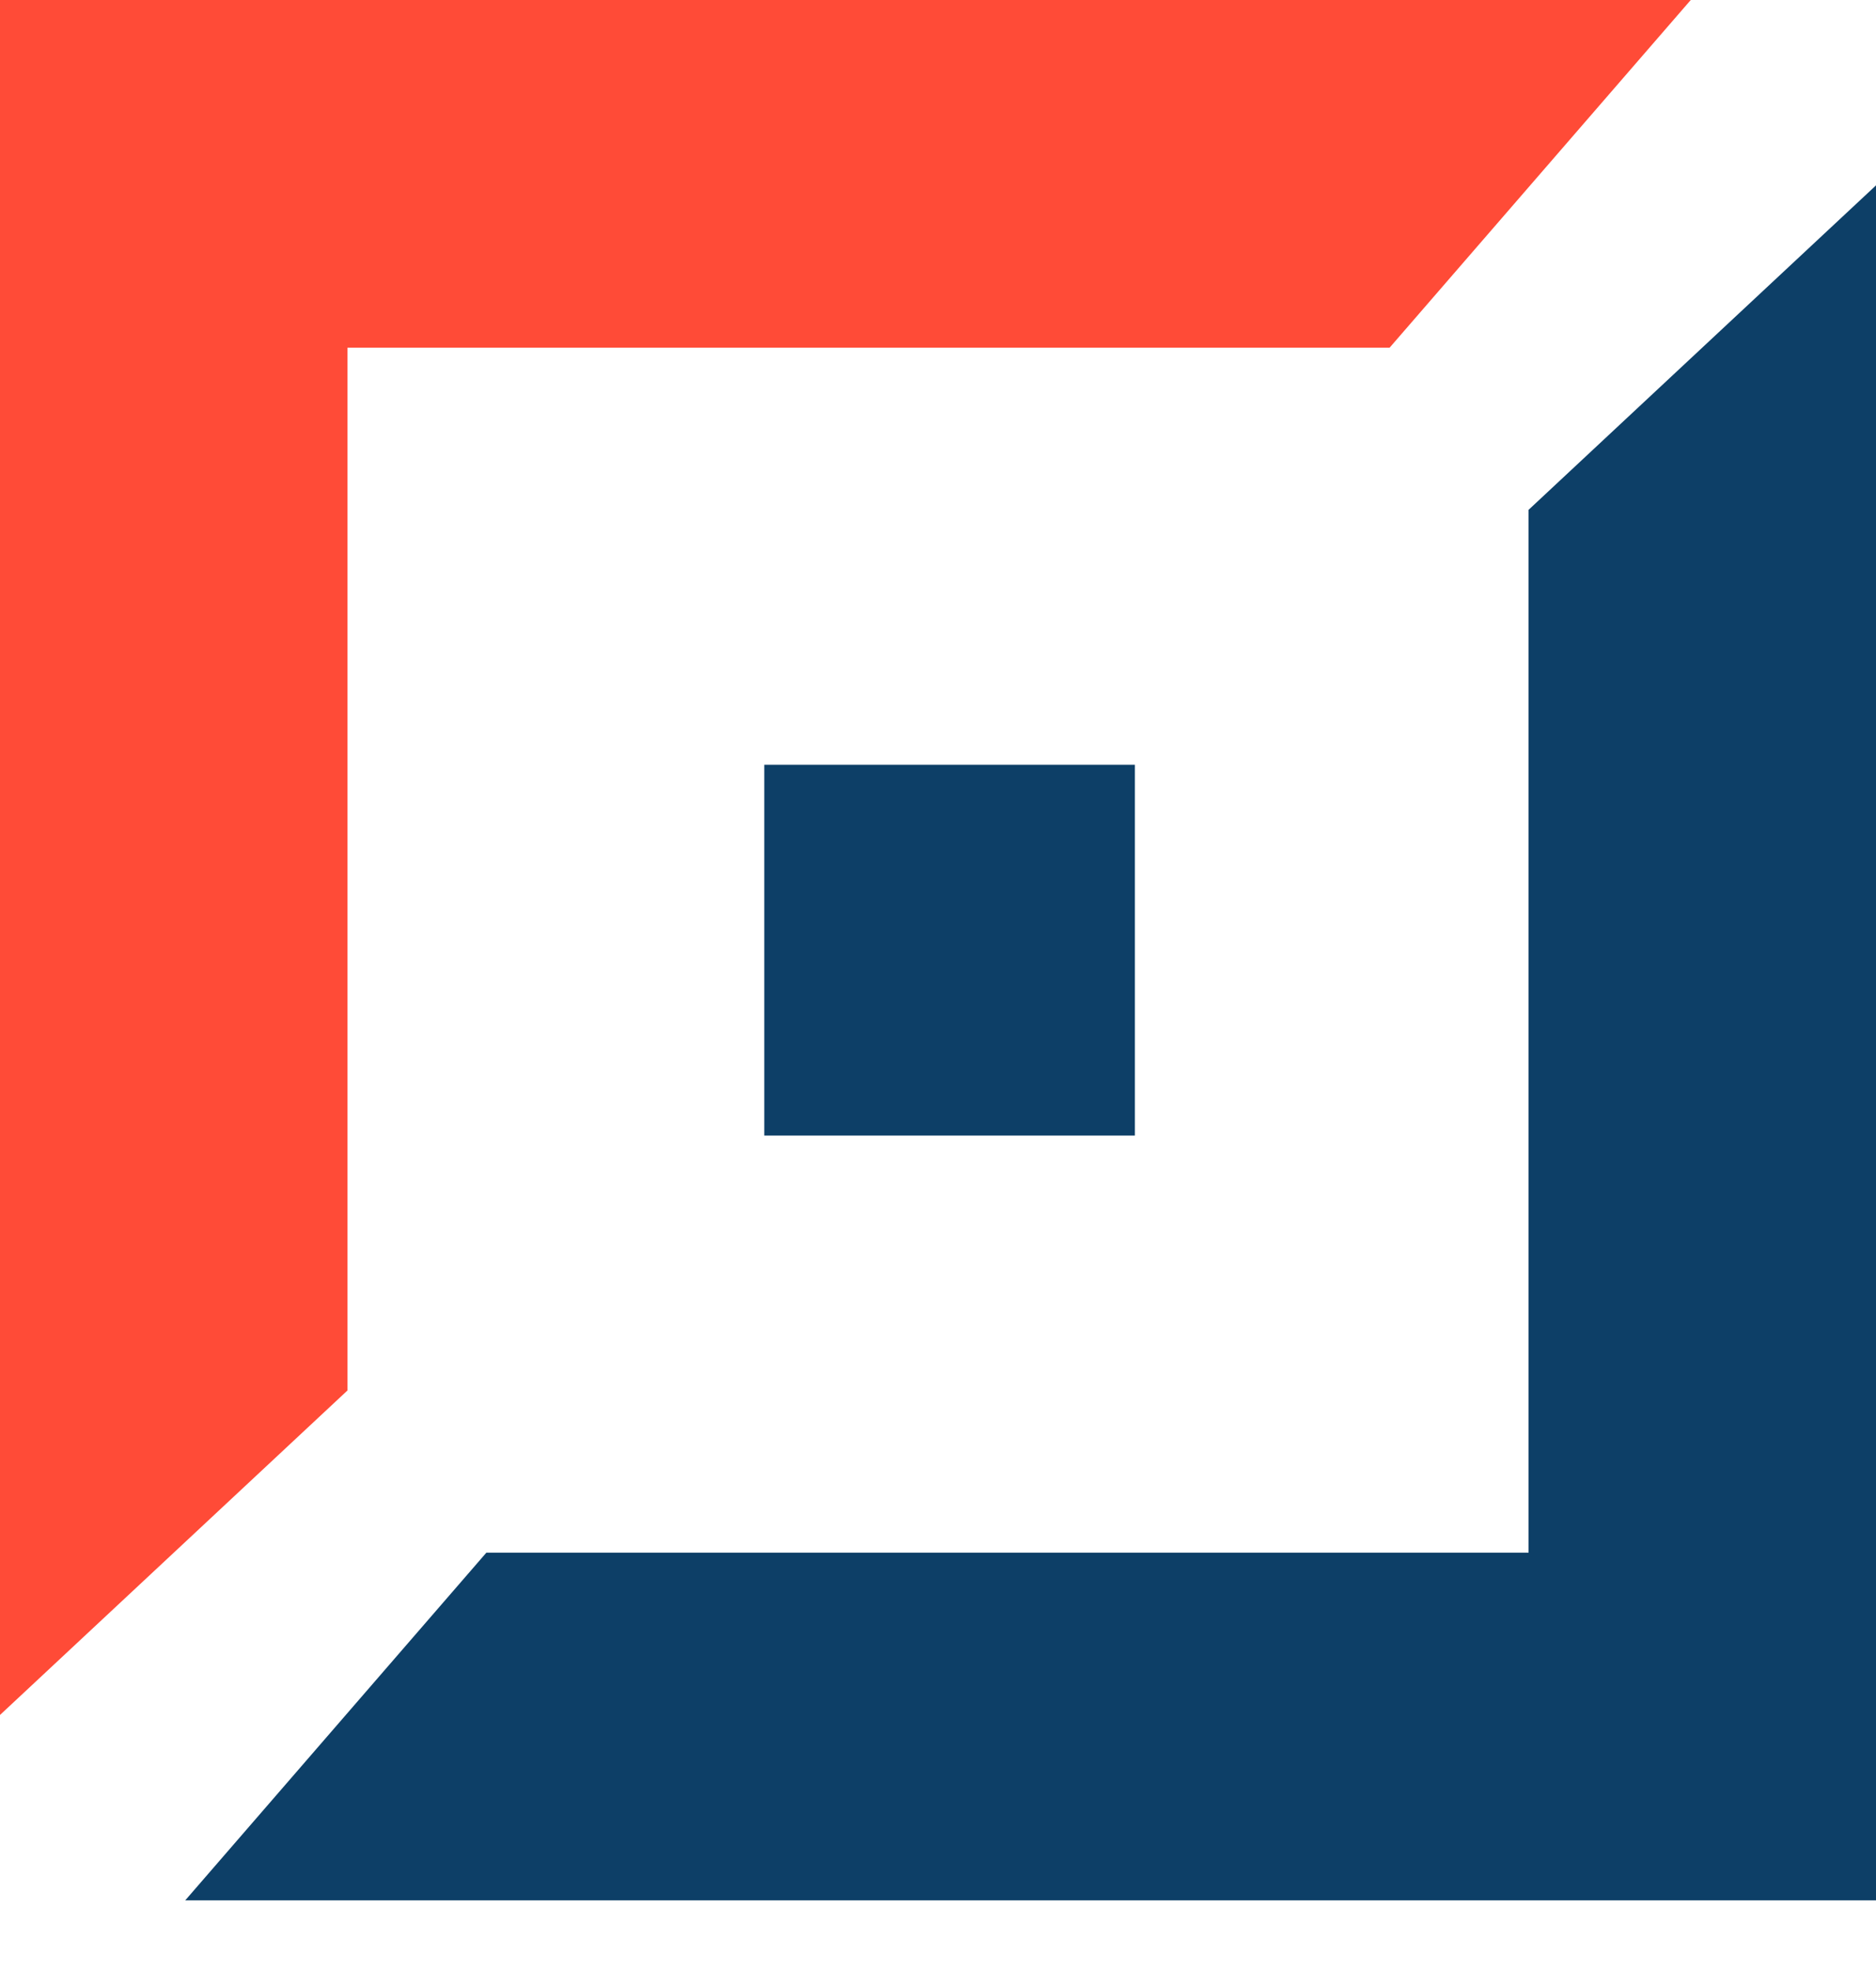
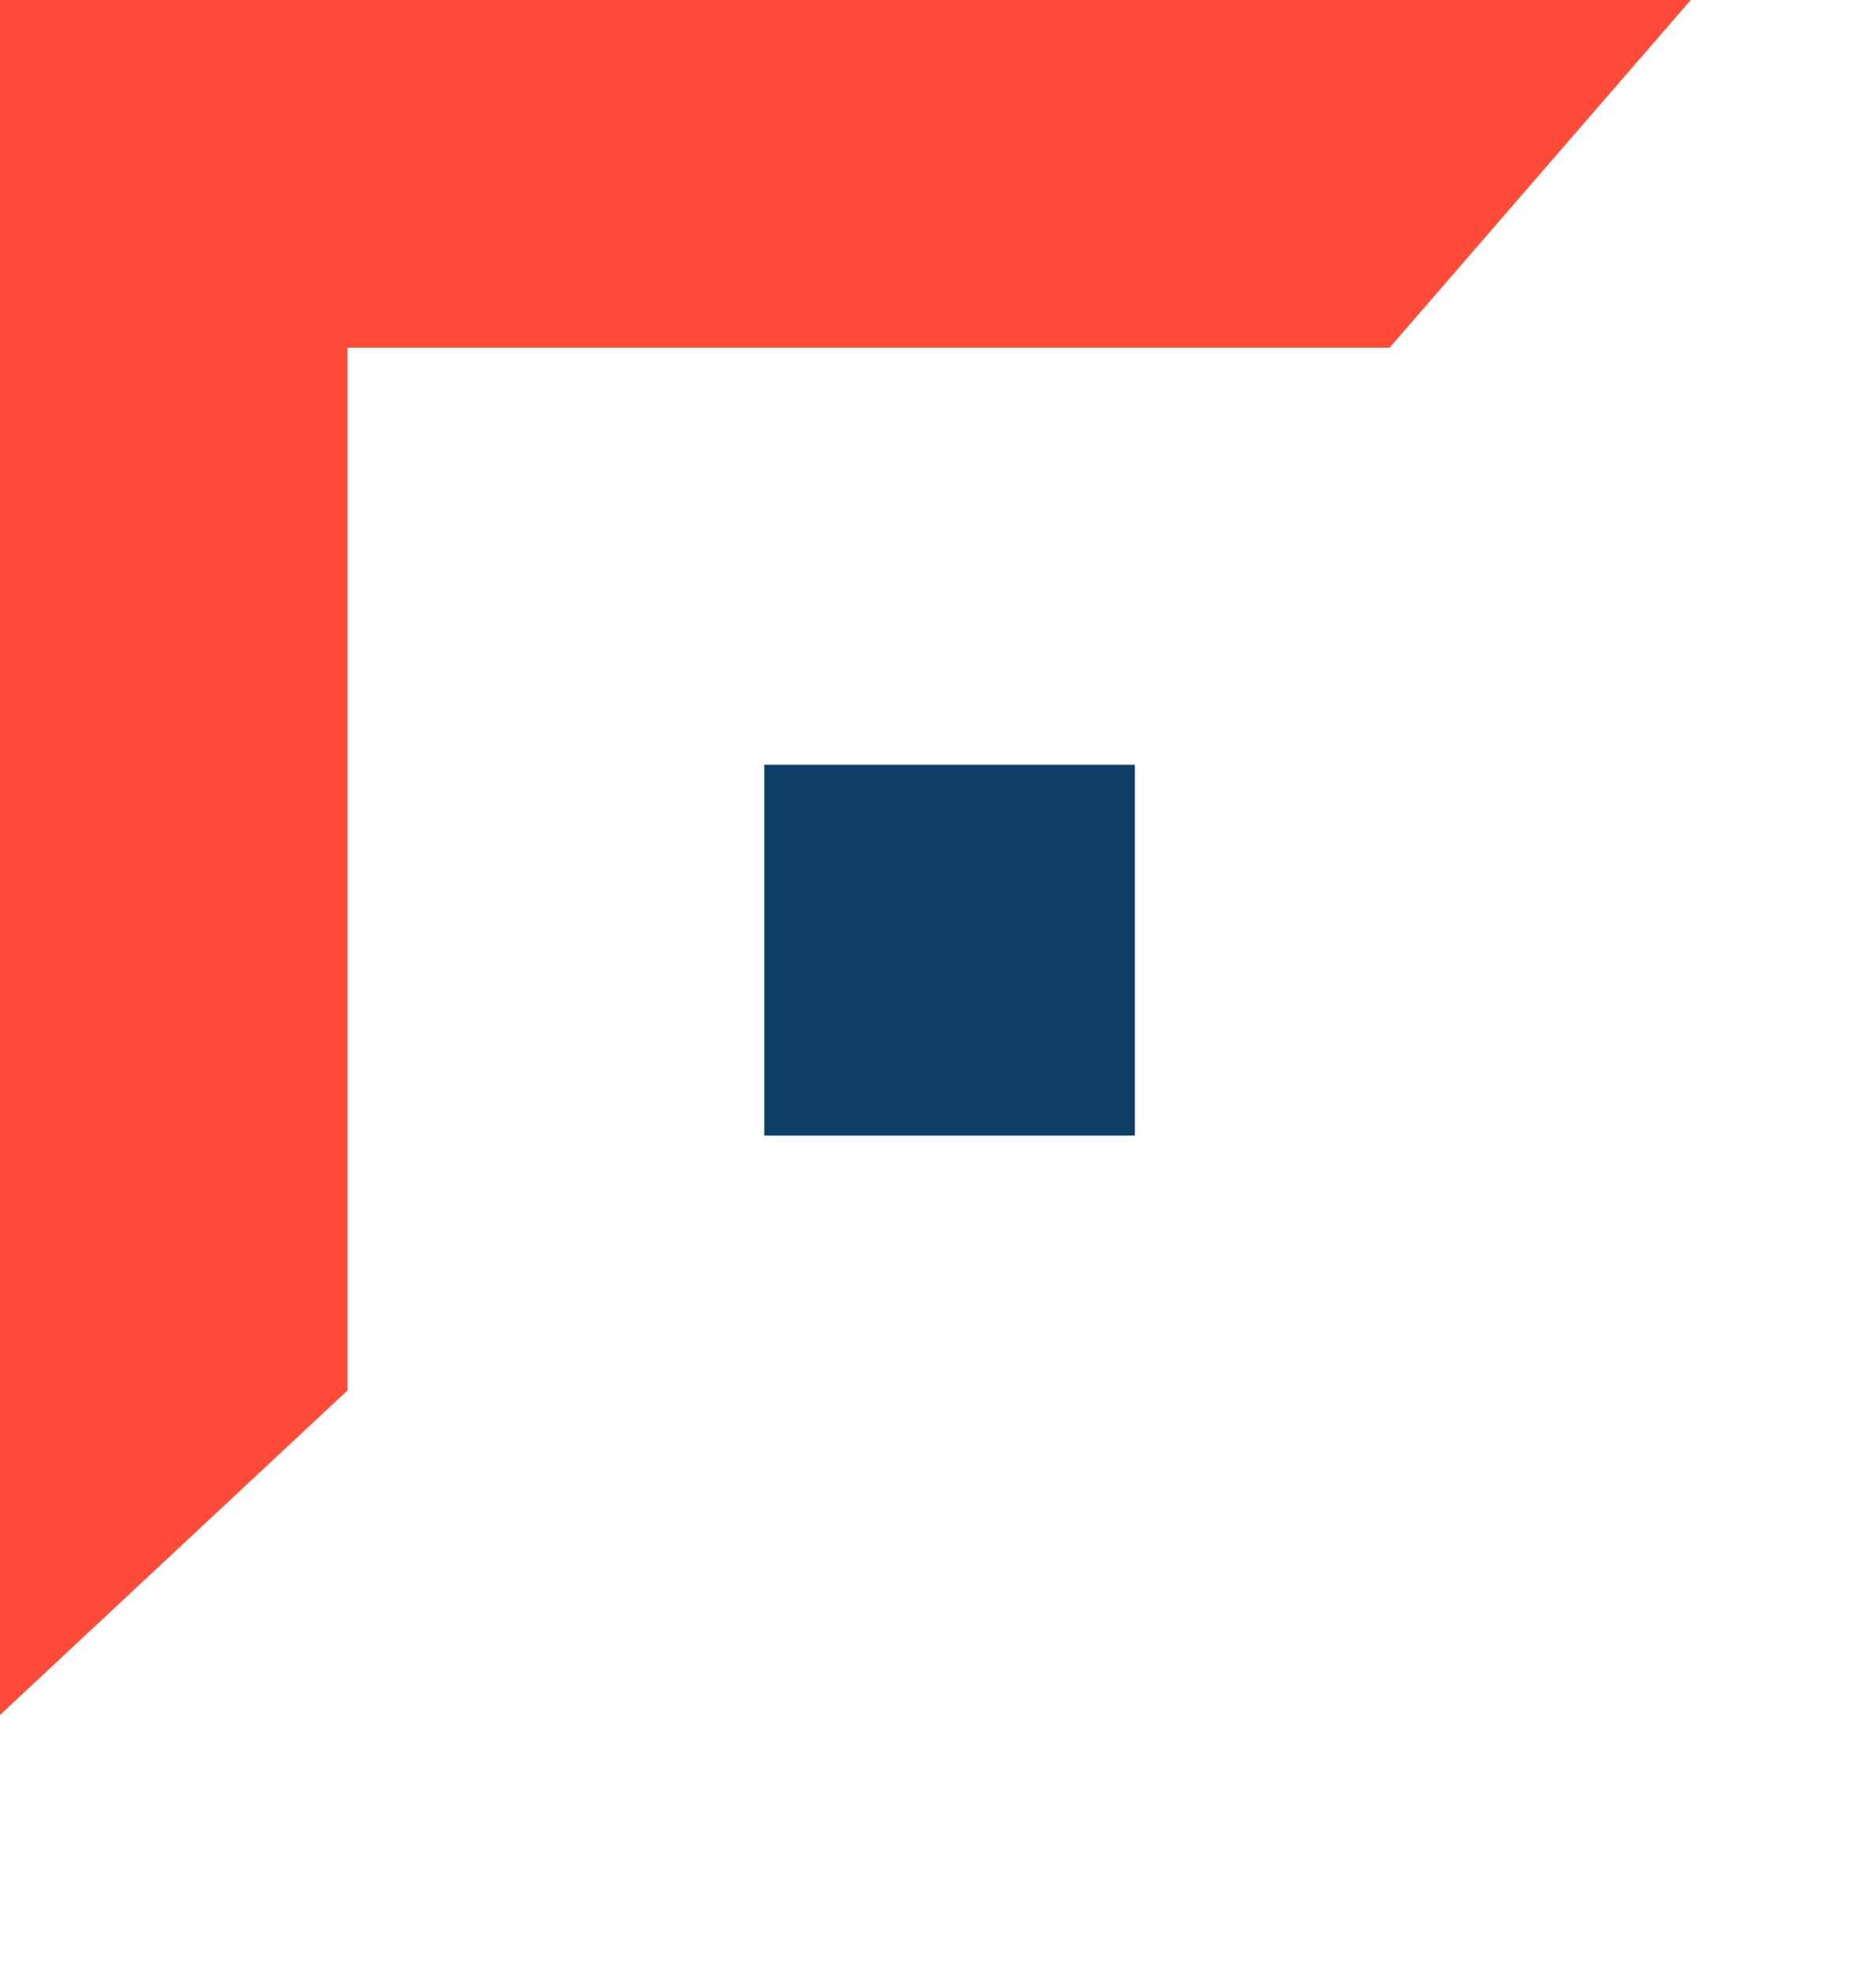
<svg xmlns="http://www.w3.org/2000/svg" width="20" height="21" viewBox="0 0 20 21" fill="none">
  <path d="M14.815 3.704L18.025 0H0V18.272L3.704 14.815V3.704H14.815Z" fill="#FF4B37" />
-   <path d="M5.185 16.543L1.975 20.247L20 20.247L20 1.975L16.296 5.432L16.296 16.543L5.185 16.543Z" fill="#0D3F67" />
  <rect x="8.148" y="8.148" width="3.951" height="3.951" fill="#0D3F67" />
</svg>